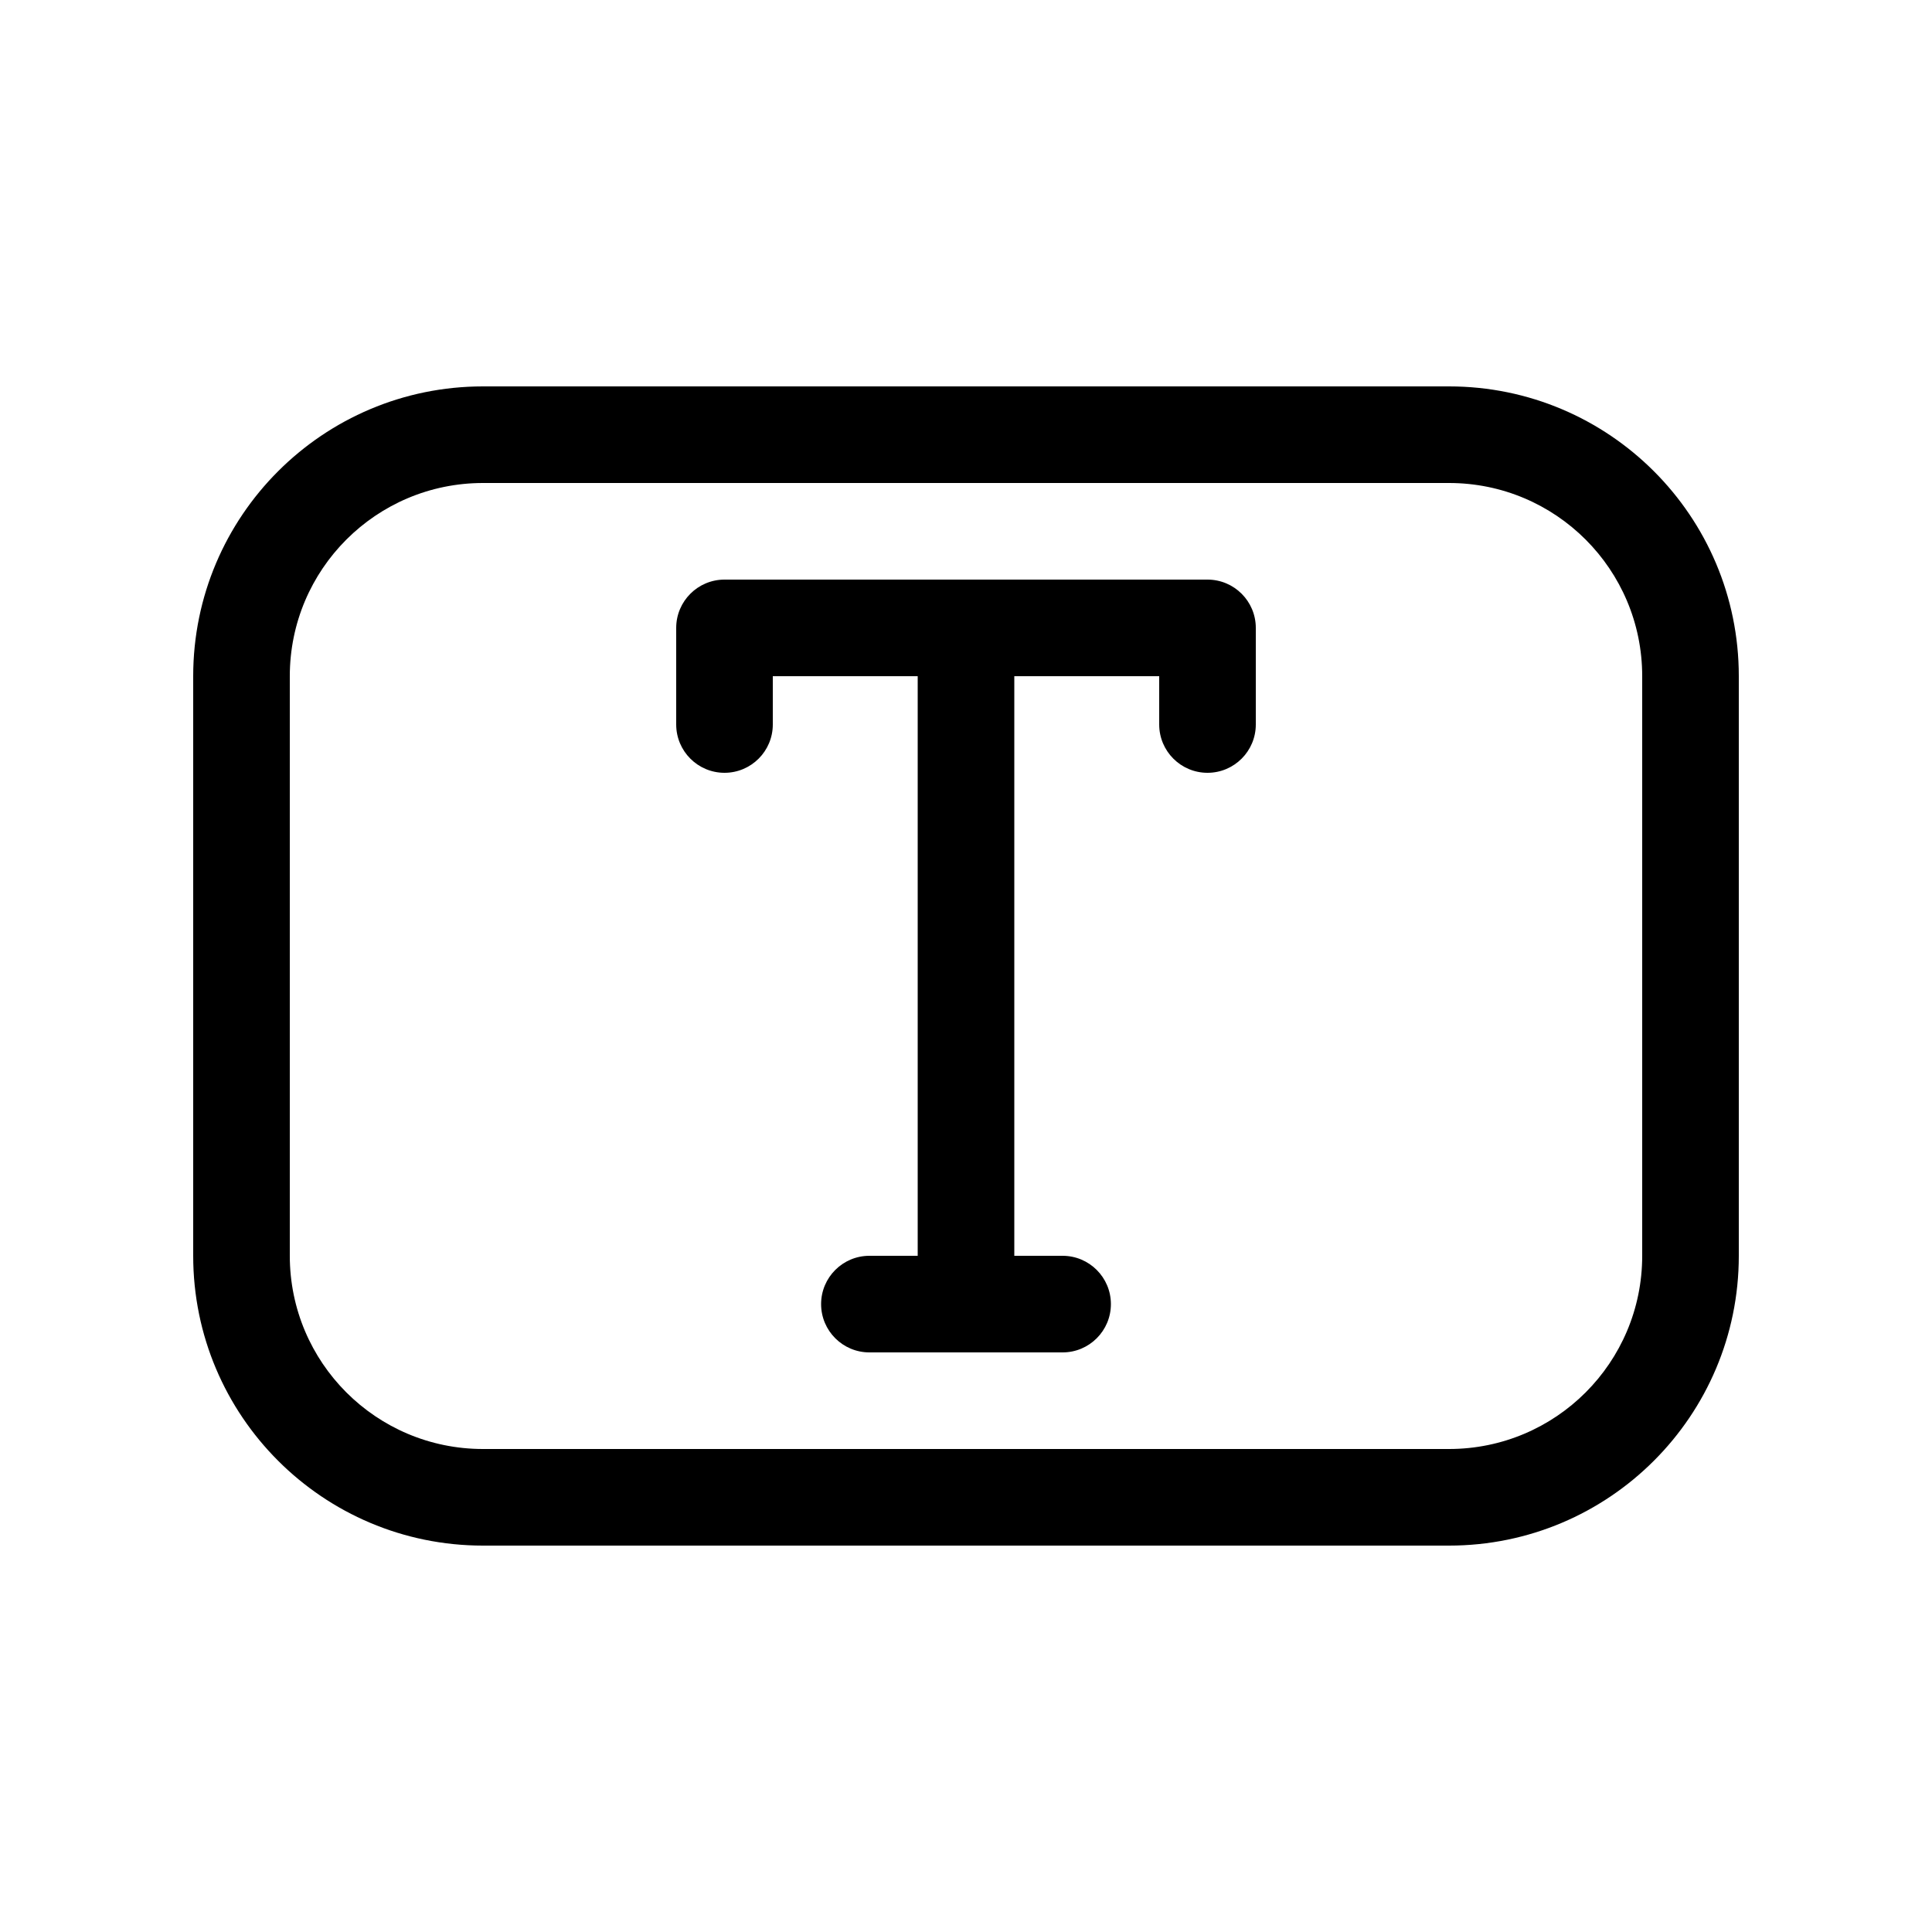
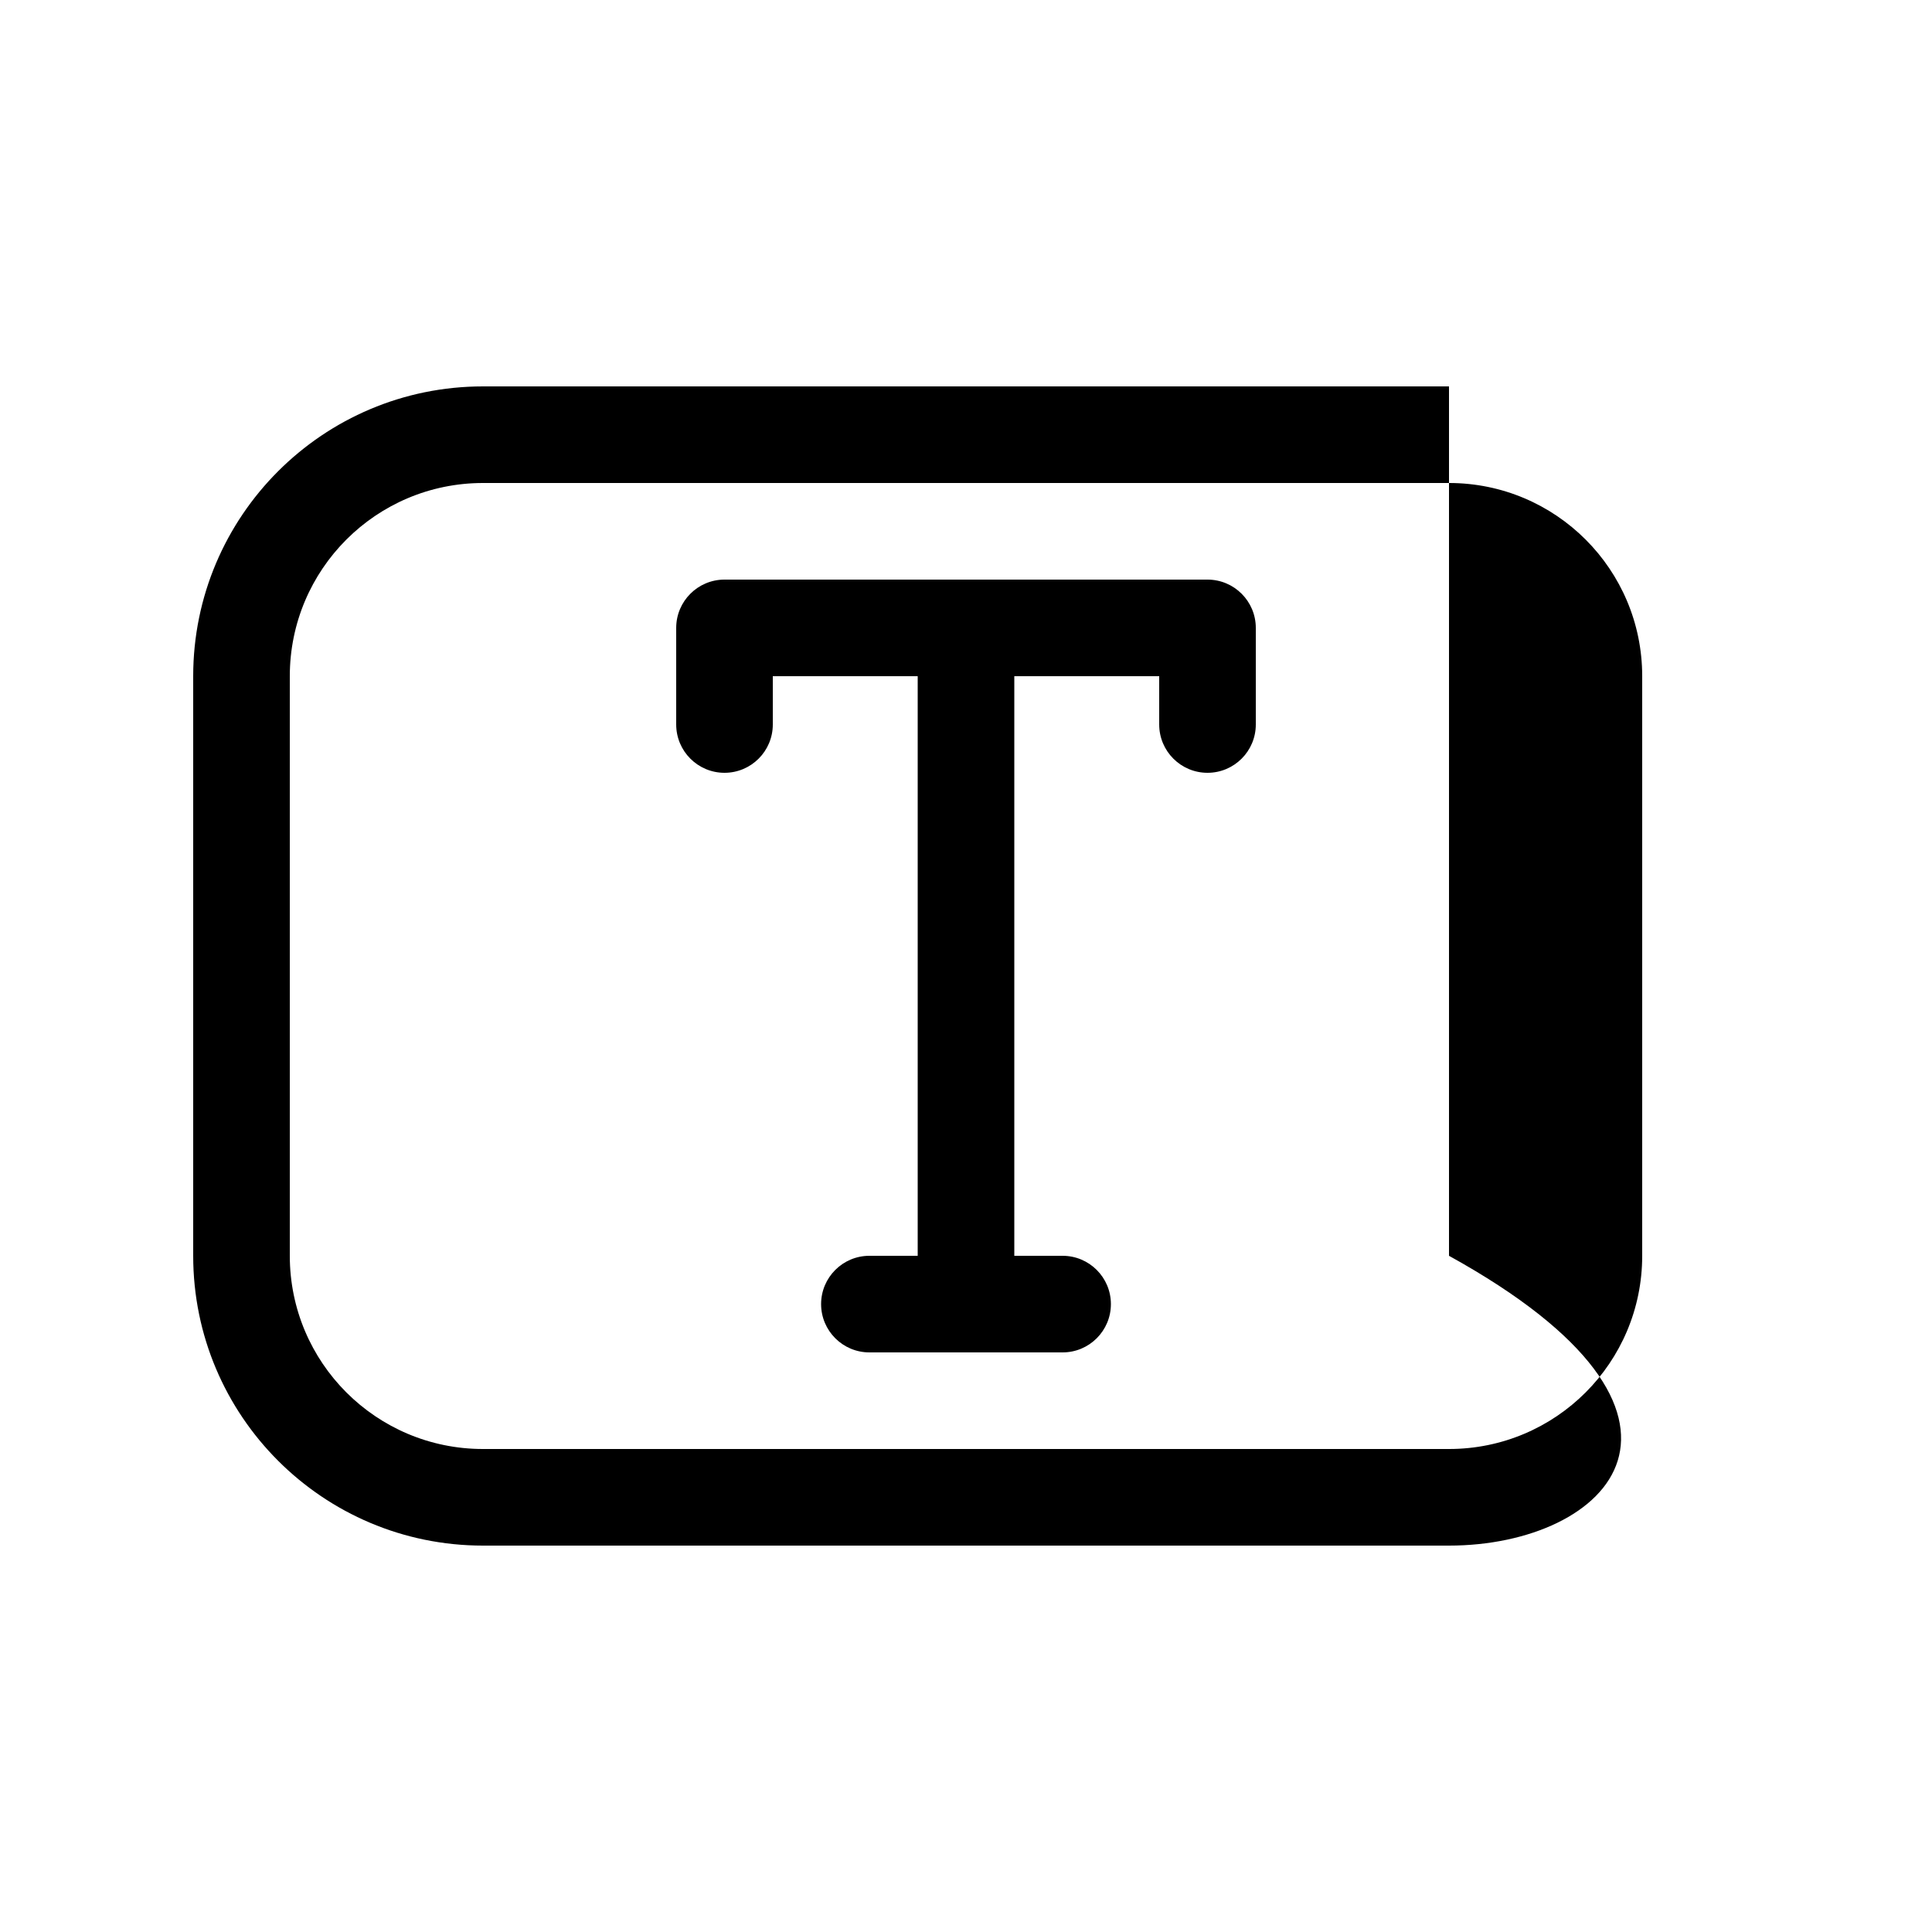
<svg xmlns="http://www.w3.org/2000/svg" viewBox="0 0 20 20" fill="none">
-   <path d="M10.5 7H12V7.5C12 7.776 12.224 8 12.5 8C12.776 8 13 7.776 13 7.5V6.5C13 6.224 12.776 6 12.5 6H7.5C7.224 6 7 6.224 7 6.5V7.5C7 7.776 7.224 8 7.5 8C7.776 8 8 7.776 8 7.5V7H9.5V13H9C8.724 13 8.5 13.224 8.5 13.5C8.5 13.776 8.724 14 9 14H11C11.276 14 11.5 13.776 11.5 13.5C11.5 13.224 11.276 13 11 13H10.5V7ZM2 7C2 5.343 3.343 4 5 4H15C16.657 4 18 5.343 18 7V13C18 14.657 16.657 16 15 16H5C3.343 16 2 14.657 2 13V7ZM5 5C3.895 5 3 5.895 3 7V13C3 14.105 3.895 15 5 15H15C16.105 15 17 14.105 17 13V7C17 5.895 16.105 5 15 5H5Z" fill="currentColor" />
+   <path d="M10.5 7H12V7.5C12 7.776 12.224 8 12.5 8C12.776 8 13 7.776 13 7.5V6.5C13 6.224 12.776 6 12.5 6H7.5C7.224 6 7 6.224 7 6.5V7.5C7 7.776 7.224 8 7.5 8C7.776 8 8 7.776 8 7.5V7H9.5V13H9C8.724 13 8.5 13.224 8.5 13.5C8.5 13.776 8.724 14 9 14H11C11.276 14 11.5 13.776 11.5 13.5C11.5 13.224 11.276 13 11 13H10.5V7ZM2 7C2 5.343 3.343 4 5 4H15V13C18 14.657 16.657 16 15 16H5C3.343 16 2 14.657 2 13V7ZM5 5C3.895 5 3 5.895 3 7V13C3 14.105 3.895 15 5 15H15C16.105 15 17 14.105 17 13V7C17 5.895 16.105 5 15 5H5Z" fill="currentColor" />
</svg>